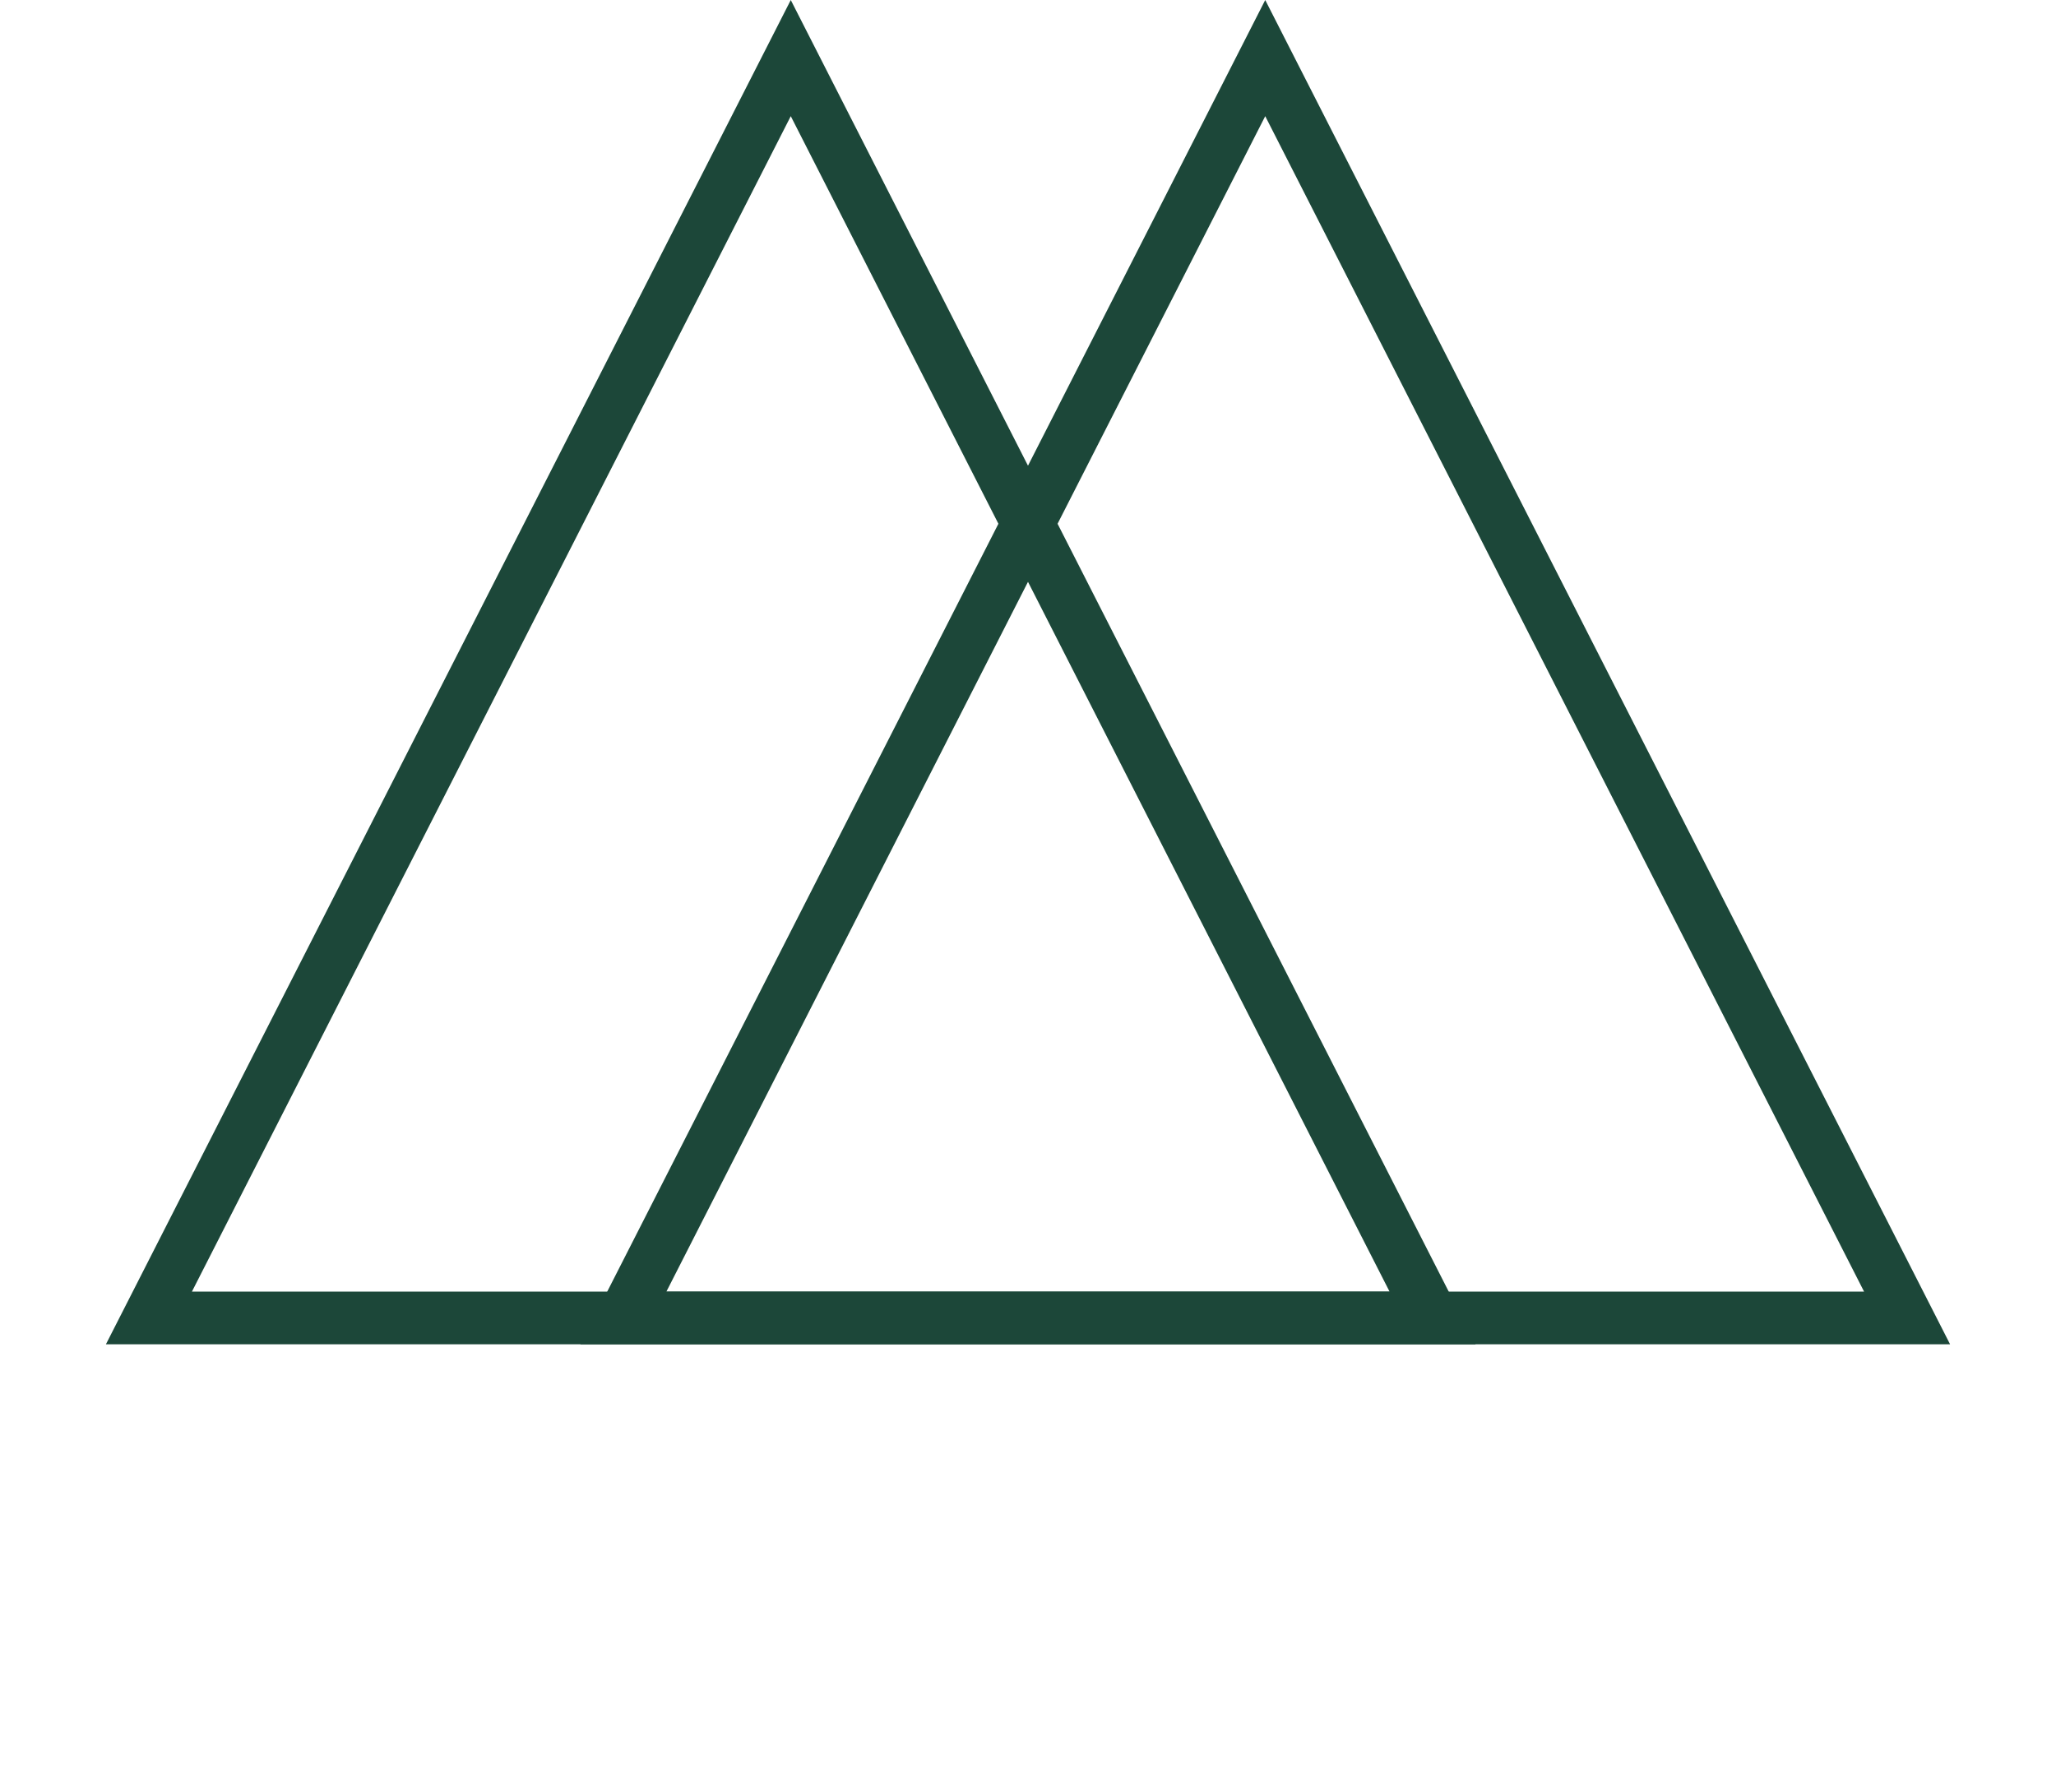
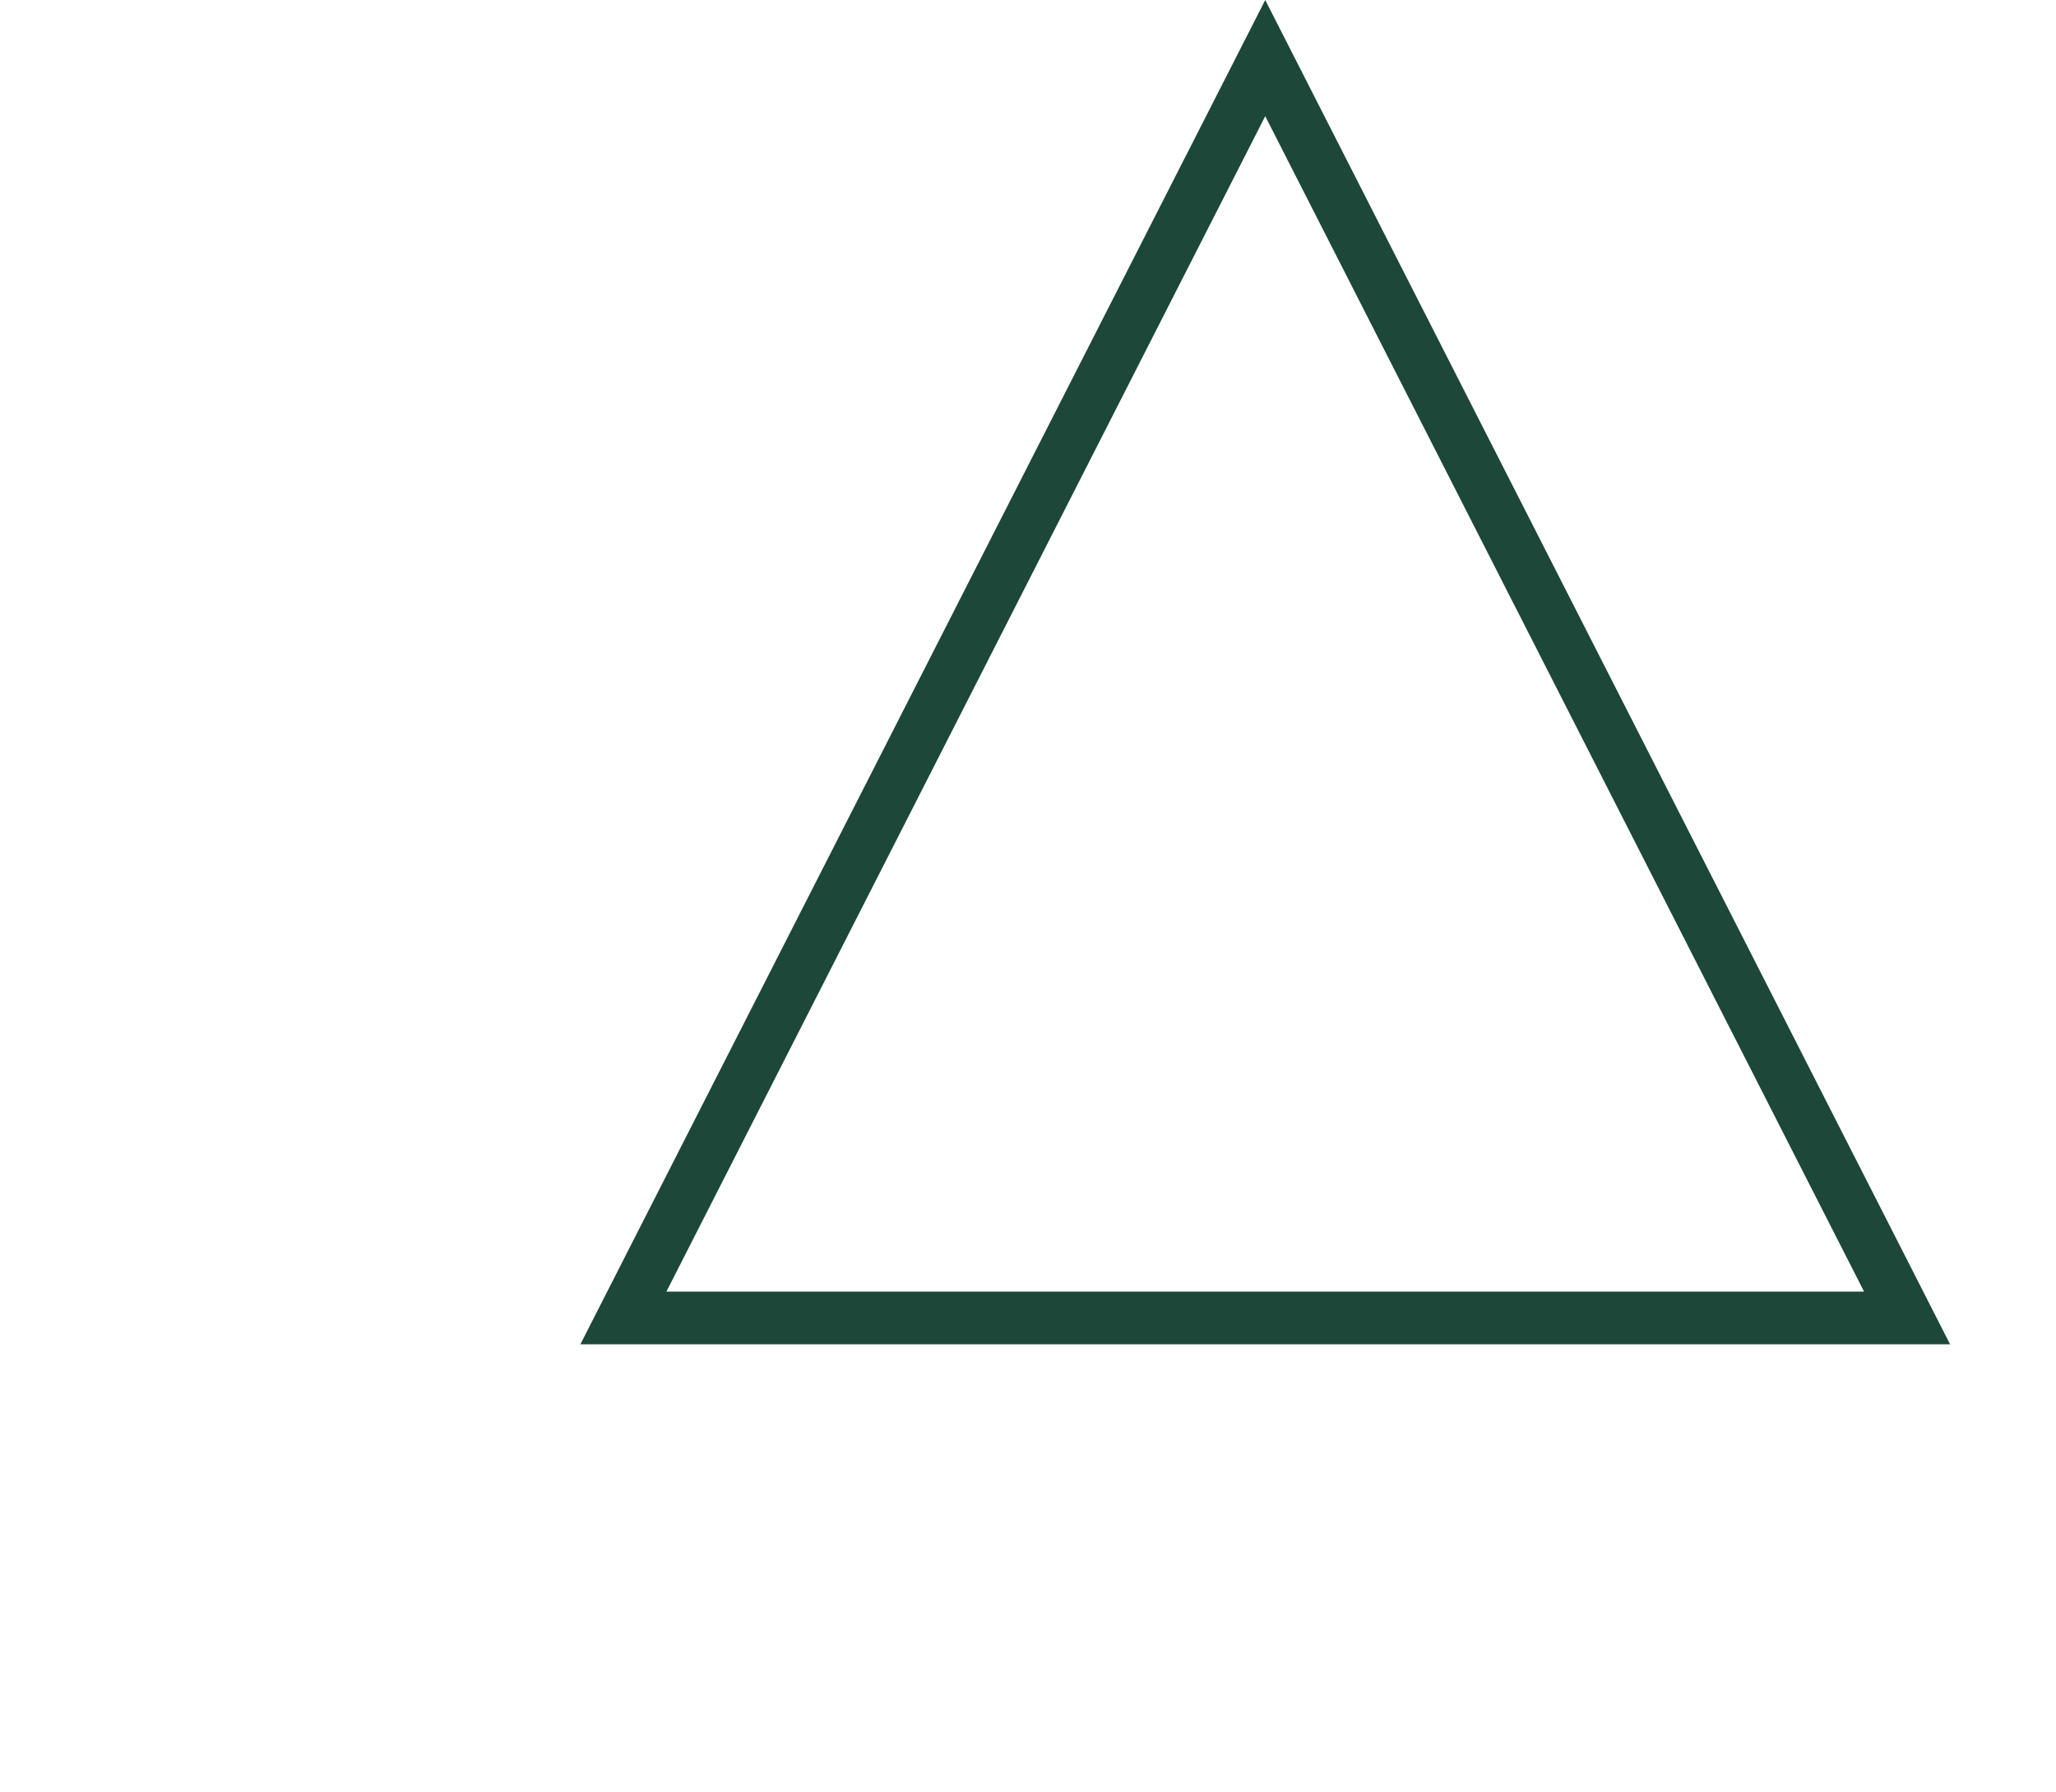
<svg xmlns="http://www.w3.org/2000/svg" width="39" height="34" viewBox="0 0 39 34" fill="none">
-   <path d="M2.825 25L15 1.102L27.174 25H2.825Z" stroke="#1C4739" />
  <path d="M11.825 25L24 1.102L36.175 25H11.825Z" stroke="#1C4739" />
</svg>